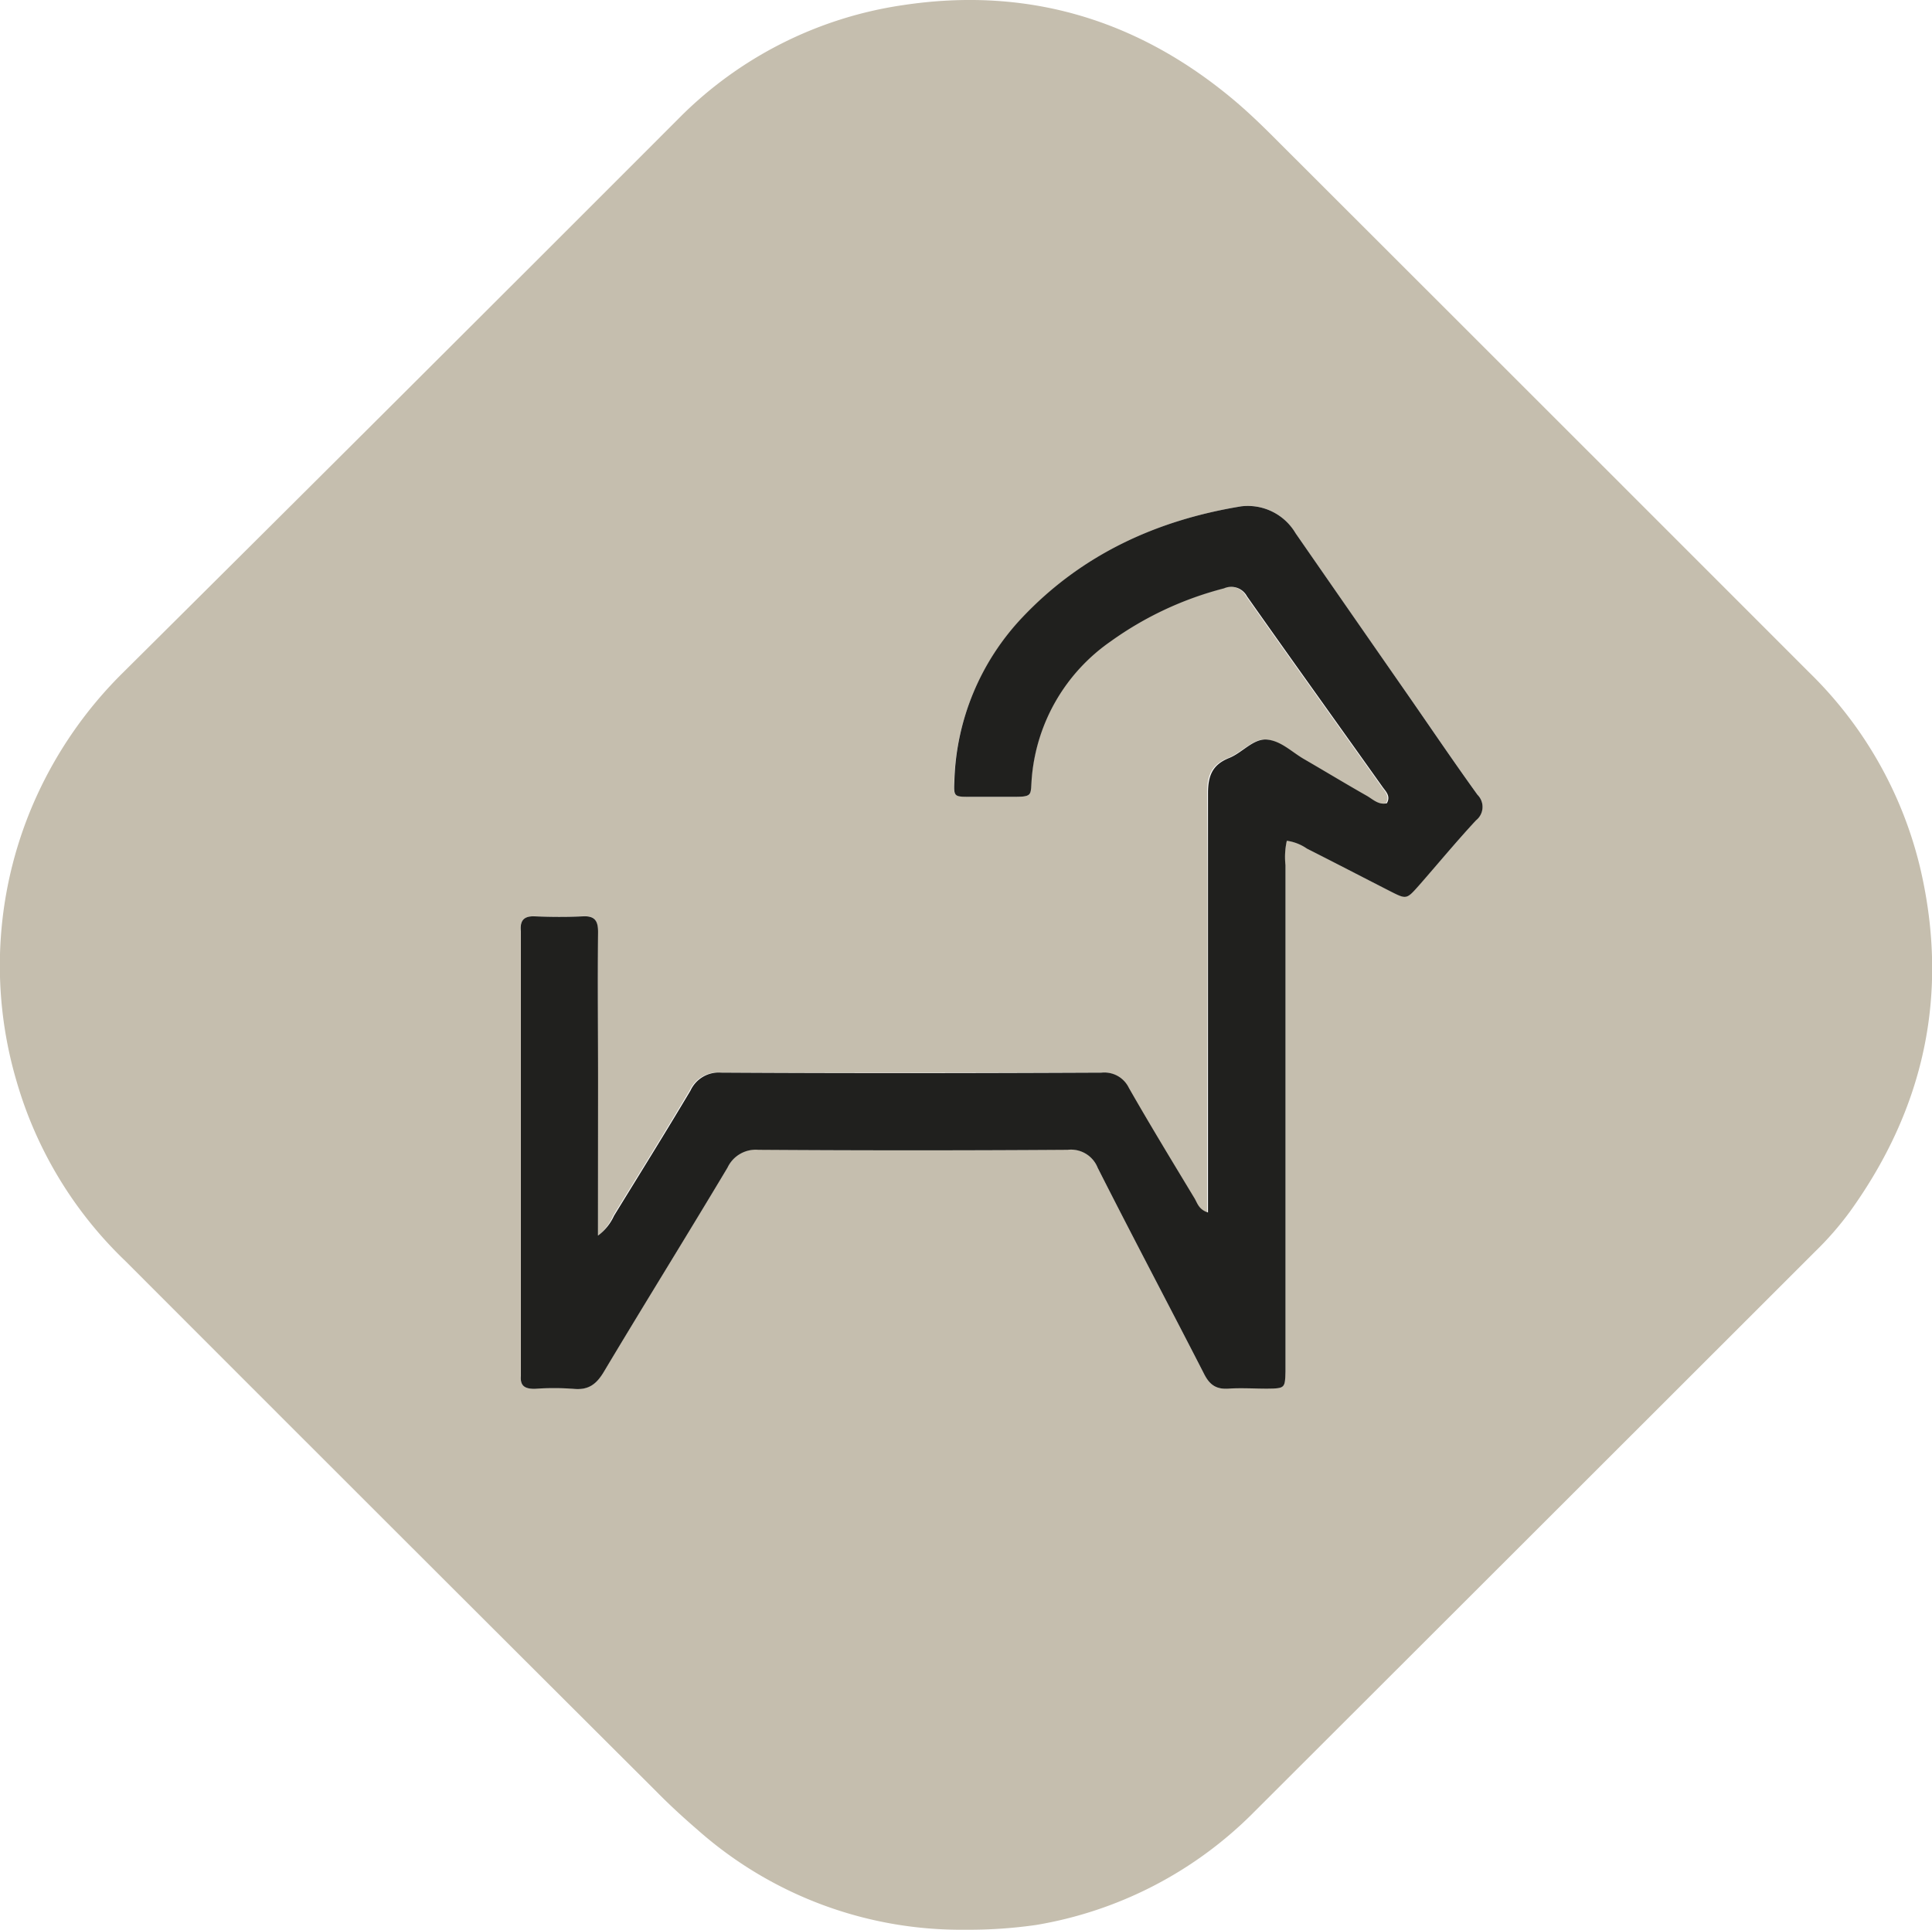
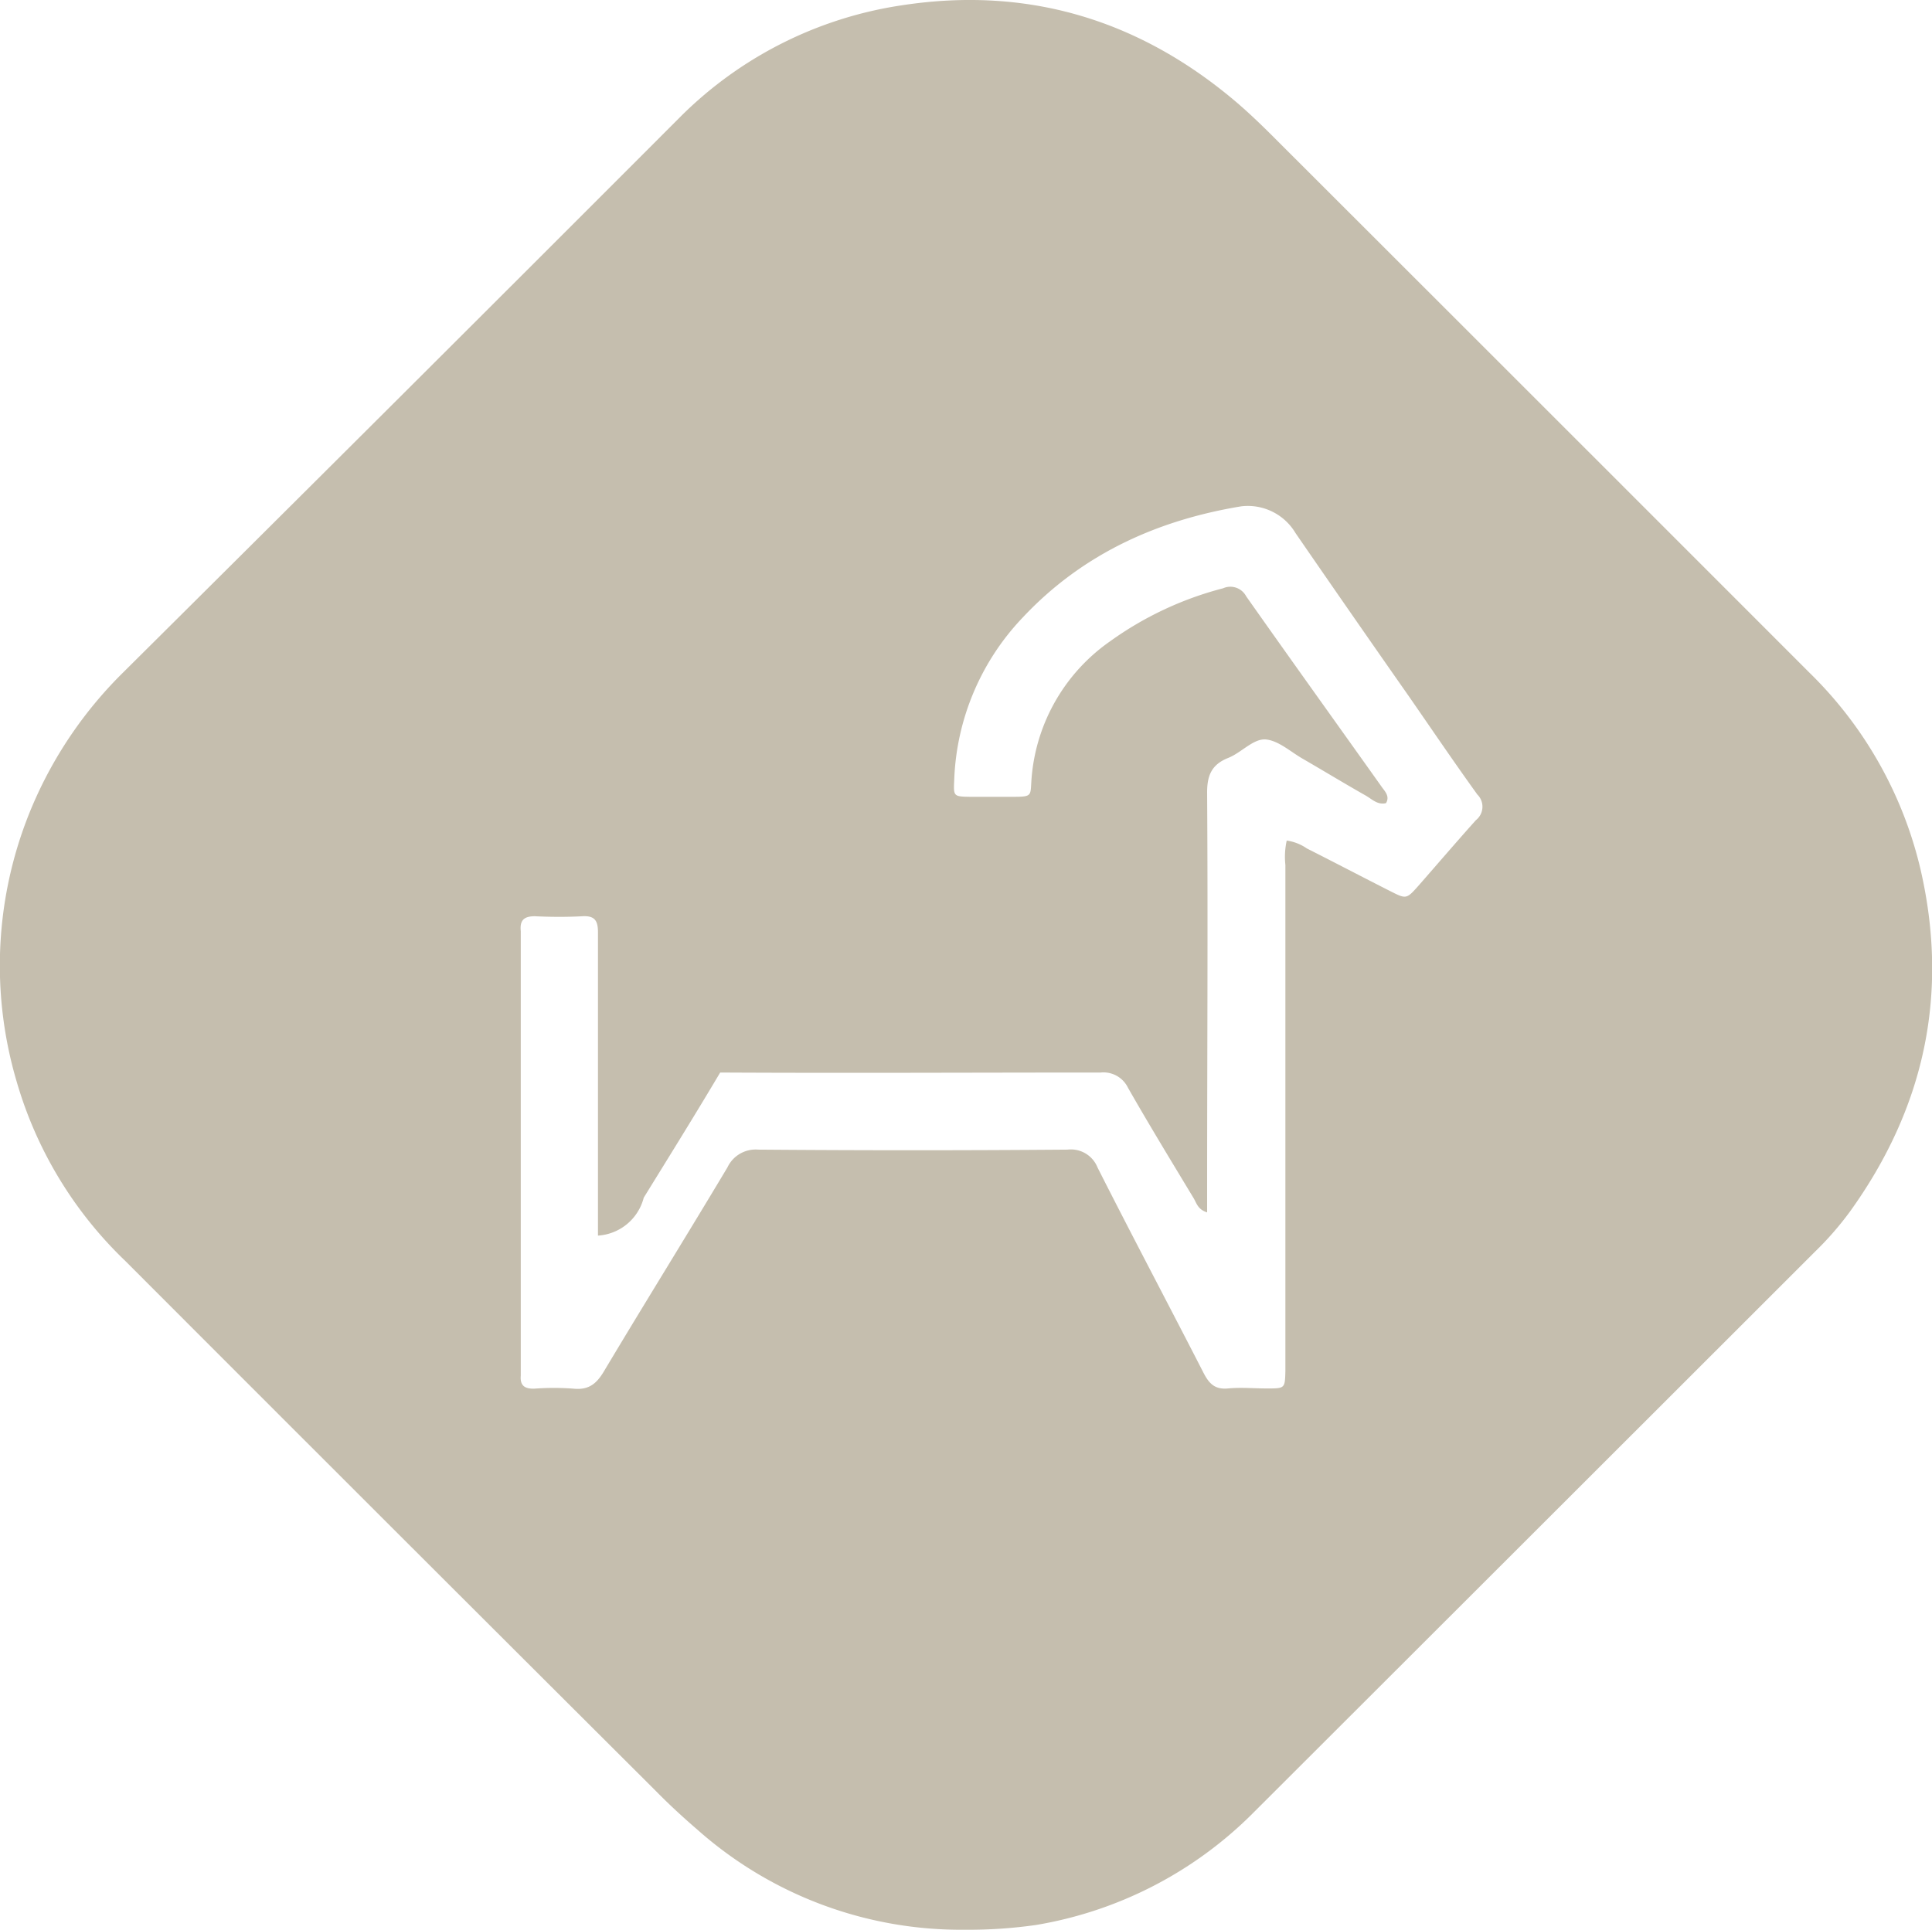
<svg xmlns="http://www.w3.org/2000/svg" viewBox="0 0 202.19 202.02">
  <defs>
    <style>.cls-1{fill:#c5beae;}.cls-2{fill:#20201e;}</style>
  </defs>
  <g id="Capa_2" data-name="Capa 2">
    <g id="Capa_1-2" data-name="Capa 1">
-       <path class="cls-1" d="M101,202a41.54,41.54,0,0,1-28-10.46c-1.52-1.31-3-2.67-4.38-4.08Q40.84,159.76,13.12,132A42.28,42.28,0,0,1,1.73,113.17,42.78,42.78,0,0,1,3.87,83.26a43.54,43.54,0,0,1,9-12.85Q42,41.47,71,12.43A41.42,41.42,0,0,1,94.48.54c12.86-1.95,24.33,1.39,34.37,9.7,1.79,1.48,3.44,3.1,5.07,4.74q27.75,27.72,55.47,55.46A42.26,42.26,0,0,1,201,91.05c3,13.06.37,25-7.42,35.81a33.22,33.22,0,0,1-3.62,4.15q-29.52,29.51-59.05,59a41.82,41.82,0,0,1-22.47,11.49A49.58,49.58,0,0,1,101,202ZM62.58,129.34V113.19c0-5.2,0-10.4,0-15.59,0-1.19-.31-1.76-1.61-1.69-1.68.09-3.36.08-5,0-1.18,0-1.58.46-1.47,1.56,0,.4,0,.8,0,1.2v43.89c0,.48,0,1,0,1.44-.09,1.07.44,1.39,1.43,1.36a27.63,27.63,0,0,1,4.07,0c1.6.17,2.43-.5,3.22-1.84,4.26-7.13,8.65-14.19,12.91-21.32a3.26,3.26,0,0,1,3.21-1.86q16.2.13,32.39,0a3,3,0,0,1,3.13,1.87c3.64,7.2,7.42,14.33,11.1,21.51.58,1.13,1.2,1.75,2.56,1.62s2.71,0,4.07,0c1.88,0,1.88,0,1.93-1.8,0-.48,0-1,0-1.44q0-25.79,0-51.56a7.83,7.83,0,0,1,.14-2.55,4.85,4.85,0,0,1,2.1.82c2.93,1.48,5.83,3,8.75,4.48,1.66.84,1.68.84,2.95-.59,2-2.28,4-4.62,6-6.85a1.79,1.79,0,0,0,.15-2.68c-2.43-3.37-4.76-6.81-7.13-10.23q-6-8.57-11.9-17.14A5.81,5.81,0,0,0,129.91,53c-8.81,1.45-16.65,5-22.87,11.63A26,26,0,0,0,99.86,81.7c-.08,1.67-.06,1.68,1.7,1.71,1.36,0,2.72,0,4.07,0,2.62,0,2.14,0,2.35-2.21a19.34,19.34,0,0,1,8.18-14.06A35.48,35.48,0,0,1,128,61.58a1.87,1.87,0,0,1,2.41.83c4.69,6.66,9.45,13.29,14.17,19.93.34.49.9,1,.47,1.73-.88.22-1.47-.42-2.12-.79-2.22-1.26-4.41-2.59-6.62-3.87-1.25-.72-2.46-1.84-3.78-2s-2.6,1.38-4,1.93c-1.73.69-2.22,1.83-2.2,3.7.09,13.83,0,27.66,0,41.49v2.38c-1-.31-1.11-1-1.42-1.5-2.31-3.83-4.64-7.65-6.86-11.54a2.85,2.85,0,0,0-2.86-1.6c-13.27,0-26.55.07-39.82,0a3.25,3.25,0,0,0-3.2,1.88c-2.61,4.4-5.31,8.74-8,13.1A5.29,5.29,0,0,1,62.58,129.34Z" />
-       <path class="cls-2" d="M62.58,129.34a5.29,5.29,0,0,0,1.68-2.08c2.68-4.36,5.38-8.7,8-13.1a3.25,3.25,0,0,1,3.2-1.88c13.27.08,26.55.06,39.82,0a2.85,2.85,0,0,1,2.86,1.6c2.22,3.89,4.55,7.71,6.86,11.54.31.51.44,1.19,1.42,1.5v-2.38c0-13.83,0-27.66,0-41.49,0-1.87.47-3,2.2-3.7,1.4-.55,2.56-2.08,4-1.93s2.53,1.26,3.78,2c2.21,1.28,4.4,2.61,6.62,3.87.65.37,1.24,1,2.12.79.43-.77-.13-1.24-.47-1.73-4.72-6.64-9.48-13.27-14.17-19.93a1.87,1.87,0,0,0-2.41-.83,35.48,35.48,0,0,0-11.87,5.56A19.34,19.34,0,0,0,108,81.2c-.21,2.17.27,2.22-2.35,2.21-1.35,0-2.71,0-4.07,0-1.76,0-1.78,0-1.7-1.71A26,26,0,0,1,107,64.62C113.26,58,121.1,54.44,129.91,53a5.81,5.81,0,0,1,5.68,2.82q5.94,8.58,11.9,17.14c2.37,3.42,4.7,6.86,7.13,10.23a1.79,1.79,0,0,1-.15,2.68c-2.06,2.23-4,4.57-6,6.85-1.27,1.43-1.29,1.43-2.95.59-2.92-1.49-5.82-3-8.75-4.48a4.85,4.85,0,0,0-2.1-.82,7.83,7.83,0,0,0-.14,2.55q0,25.77,0,51.56c0,.48,0,1,0,1.44-.05,1.76-.05,1.78-1.93,1.8-1.36,0-2.72-.09-4.07,0s-2-.49-2.56-1.62c-3.68-7.18-7.46-14.31-11.1-21.51a3,3,0,0,0-3.13-1.87q-16.2.11-32.39,0a3.26,3.26,0,0,0-3.21,1.86c-4.26,7.13-8.65,14.19-12.91,21.32-.79,1.34-1.62,2-3.22,1.84a27.63,27.63,0,0,0-4.07,0c-1,0-1.52-.29-1.43-1.36,0-.48,0-1,0-1.44V98.68c0-.4,0-.8,0-1.2-.11-1.1.29-1.61,1.47-1.56,1.68.07,3.36.08,5,0,1.3-.07,1.62.5,1.61,1.69-.05,5.19,0,10.39,0,15.59Z" />
+       <path class="cls-1" d="M101,202a41.54,41.54,0,0,1-28-10.46c-1.52-1.31-3-2.67-4.38-4.08Q40.84,159.76,13.12,132A42.28,42.28,0,0,1,1.73,113.17,42.78,42.78,0,0,1,3.87,83.26a43.54,43.54,0,0,1,9-12.85Q42,41.47,71,12.43A41.42,41.42,0,0,1,94.48.54c12.86-1.95,24.33,1.39,34.37,9.7,1.79,1.48,3.44,3.1,5.07,4.74q27.75,27.72,55.47,55.46A42.26,42.26,0,0,1,201,91.05c3,13.06.37,25-7.42,35.81a33.22,33.22,0,0,1-3.62,4.15q-29.52,29.51-59.05,59a41.82,41.82,0,0,1-22.47,11.49A49.58,49.58,0,0,1,101,202ZM62.58,129.34V113.19c0-5.2,0-10.4,0-15.59,0-1.19-.31-1.76-1.61-1.69-1.68.09-3.36.08-5,0-1.18,0-1.58.46-1.47,1.56,0,.4,0,.8,0,1.2v43.89c0,.48,0,1,0,1.44-.09,1.07.44,1.39,1.43,1.36a27.63,27.63,0,0,1,4.07,0c1.6.17,2.43-.5,3.22-1.84,4.26-7.13,8.65-14.19,12.91-21.32a3.26,3.26,0,0,1,3.21-1.86q16.2.13,32.39,0a3,3,0,0,1,3.13,1.87c3.64,7.2,7.42,14.33,11.1,21.51.58,1.13,1.2,1.75,2.56,1.62s2.71,0,4.07,0c1.88,0,1.88,0,1.93-1.8,0-.48,0-1,0-1.44q0-25.79,0-51.56a7.83,7.83,0,0,1,.14-2.55,4.85,4.85,0,0,1,2.1.82c2.93,1.48,5.83,3,8.75,4.48,1.66.84,1.68.84,2.95-.59,2-2.28,4-4.62,6-6.85a1.79,1.79,0,0,0,.15-2.68c-2.43-3.37-4.76-6.81-7.13-10.23q-6-8.57-11.9-17.14A5.81,5.81,0,0,0,129.91,53c-8.81,1.45-16.65,5-22.87,11.63A26,26,0,0,0,99.86,81.7c-.08,1.67-.06,1.68,1.7,1.71,1.36,0,2.72,0,4.07,0,2.62,0,2.14,0,2.35-2.21a19.34,19.34,0,0,1,8.18-14.06A35.48,35.48,0,0,1,128,61.58a1.87,1.87,0,0,1,2.41.83c4.69,6.66,9.45,13.29,14.17,19.93.34.49.9,1,.47,1.73-.88.22-1.47-.42-2.12-.79-2.22-1.26-4.41-2.59-6.62-3.87-1.25-.72-2.46-1.84-3.78-2s-2.6,1.38-4,1.93c-1.73.69-2.22,1.83-2.2,3.7.09,13.83,0,27.66,0,41.49v2.38c-1-.31-1.11-1-1.42-1.5-2.31-3.83-4.64-7.65-6.86-11.54a2.85,2.85,0,0,0-2.86-1.6c-13.27,0-26.55.07-39.82,0c-2.61,4.4-5.31,8.74-8,13.1A5.29,5.29,0,0,1,62.58,129.34Z" />
    </g>
  </g>
</svg>